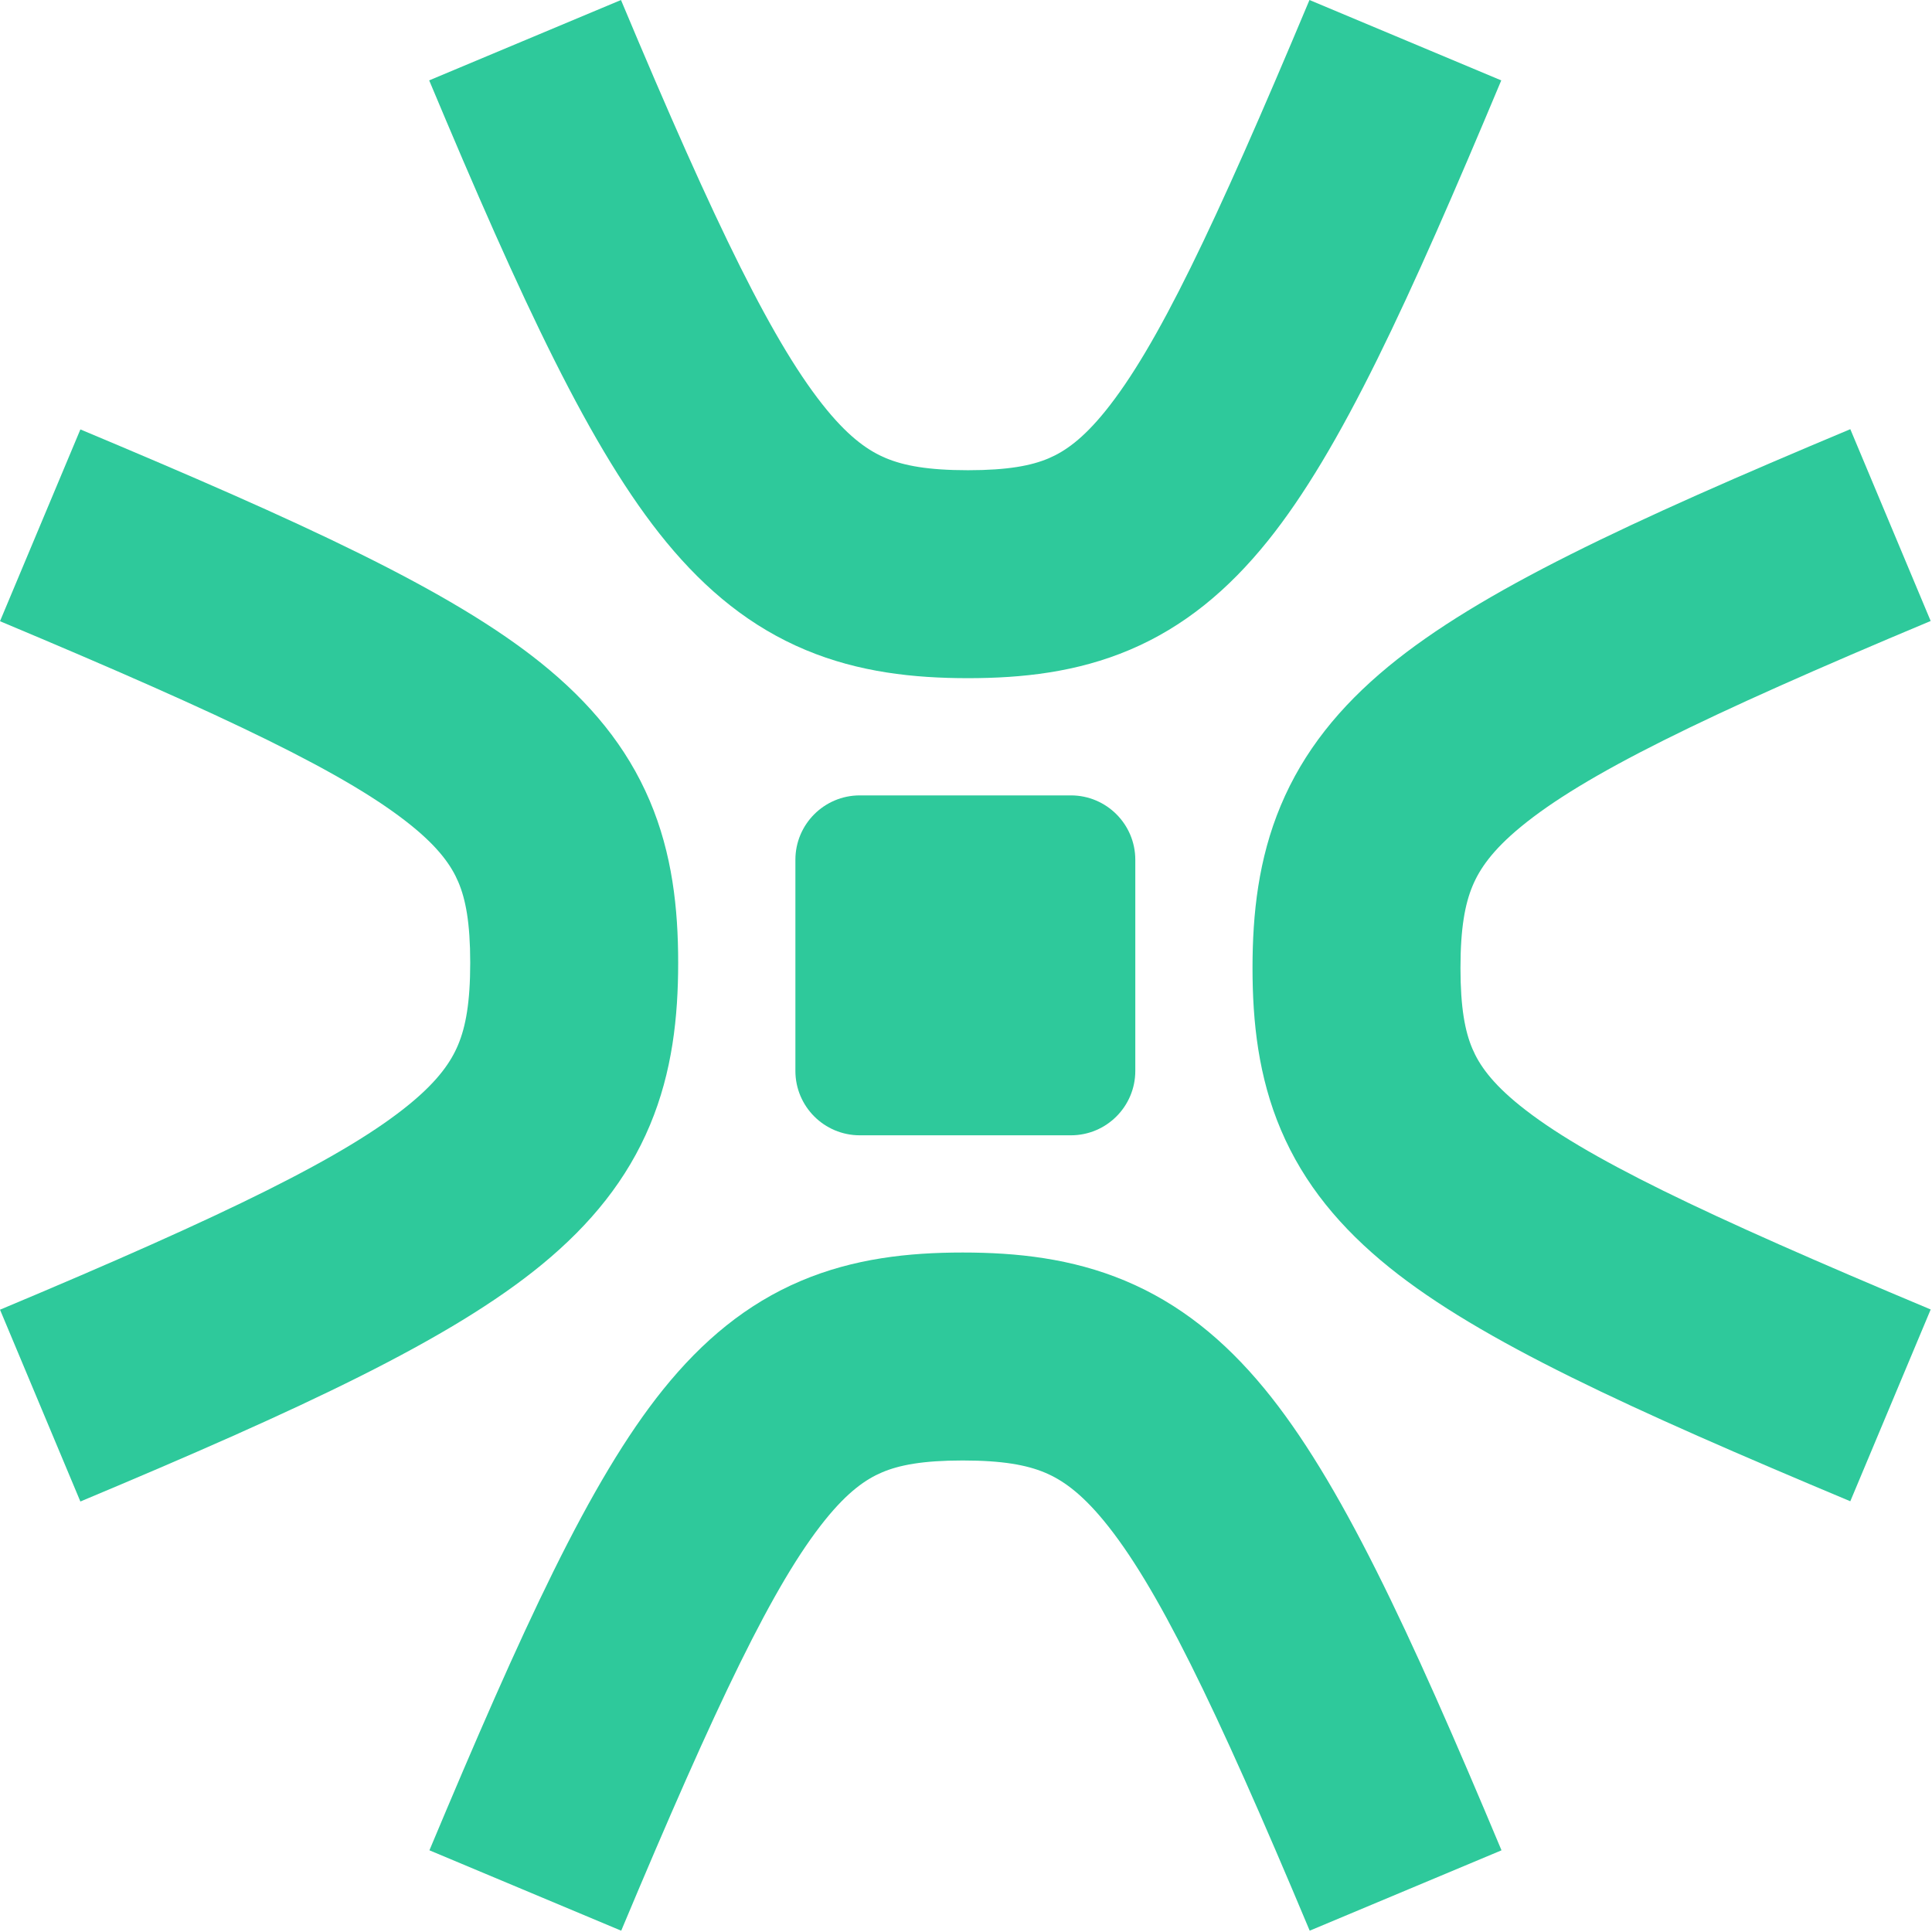
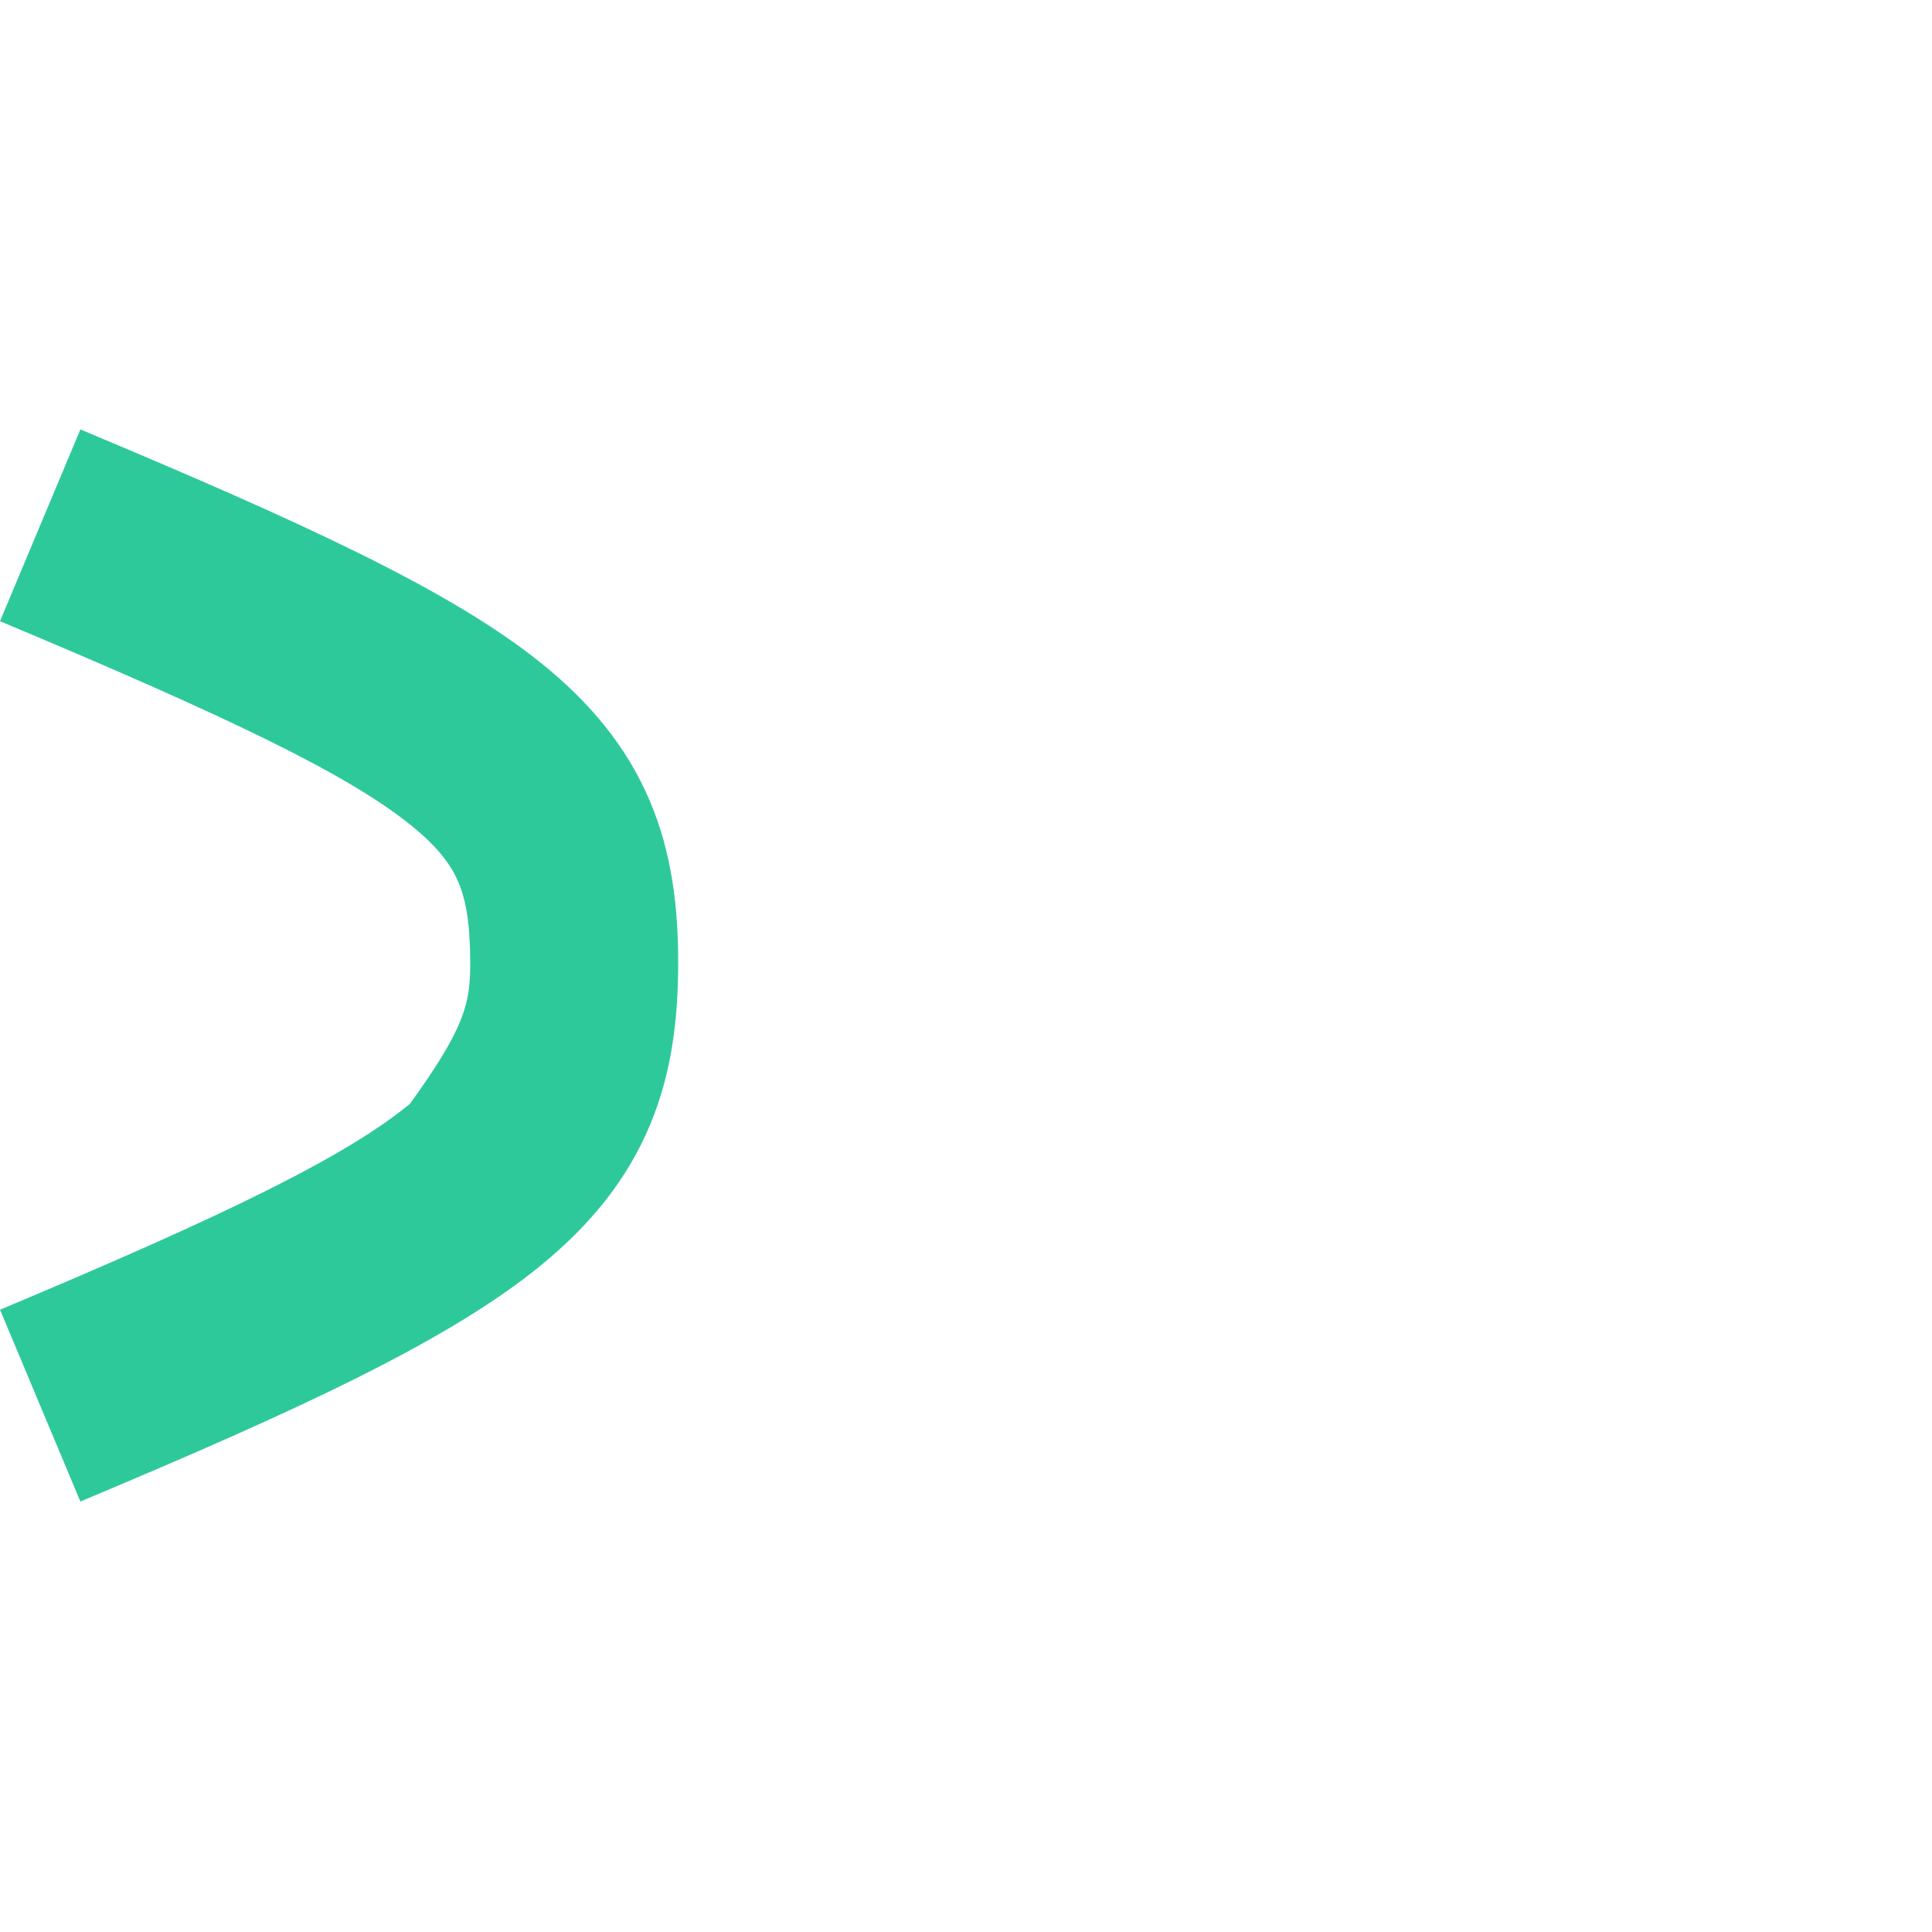
<svg xmlns="http://www.w3.org/2000/svg" width="942" height="942" viewBox="0 0 942 942" fill="none">
-   <path fill-rule="evenodd" clip-rule="evenodd" d="M539.069 200.262C563.987 169.325 591.661 111.667 638.469 0L731.981 39.198C686.816 146.946 653.791 219.471 618.036 263.864C598.889 287.637 577.366 305.574 550.923 316.803C525.065 327.784 498.401 330.663 471.964 330.663C445.511 330.663 418.816 327.784 392.85 316.93C366.32 305.84 344.464 288.092 324.898 264.334C288.249 219.833 254.533 147.254 209.258 39.189L302.778 0.008C349.476 111.471 377.802 169.075 403.168 199.875C414.609 213.768 423.754 219.951 431.955 223.378C440.72 227.042 452.487 229.268 471.964 229.268C491.458 229.268 502.92 227.028 511.29 223.474C519.075 220.168 527.88 214.154 539.069 200.262Z" fill="#2EC99B" />
-   <path fill-rule="evenodd" clip-rule="evenodd" d="M402.29 741.102C377.372 772.039 349.697 829.697 302.89 941.364L209.377 902.166C254.543 794.417 287.568 721.892 323.322 677.5C342.47 653.727 363.993 635.79 390.436 624.561C416.294 613.58 442.958 610.7 469.394 610.7C495.848 610.7 522.542 613.58 548.509 624.434C575.039 635.523 596.894 653.271 616.46 677.029C653.11 721.531 686.826 794.11 732.1 902.174L638.581 941.355C591.883 829.893 563.556 772.288 538.191 741.488C526.75 727.595 517.605 721.413 509.404 717.985C500.639 714.321 488.871 712.096 469.394 712.096C449.9 712.096 438.438 714.335 430.069 717.889C422.284 721.195 413.478 727.21 402.29 741.102Z" fill="#2EC99B" />
-   <path fill-rule="evenodd" clip-rule="evenodd" d="M717.982 431.955C714.319 440.72 712.093 452.487 712.093 471.964C712.093 491.458 714.332 502.92 717.887 511.29C721.193 519.075 727.207 527.88 741.099 539.069C772.036 563.987 829.694 591.661 941.361 638.469L902.163 731.981C794.414 686.816 721.889 653.791 677.497 618.036C653.724 598.889 635.787 577.366 624.558 550.923C613.577 525.065 610.698 498.401 610.698 471.964C610.698 445.51 613.577 418.816 624.431 392.85C635.521 366.32 653.269 344.464 677.027 324.898C721.528 288.249 794.107 254.533 902.171 209.258L941.352 302.778C829.89 349.476 772.285 377.802 741.485 403.168C727.593 414.609 721.41 423.754 717.982 431.955Z" fill="#2EC99B" />
-   <path fill-rule="evenodd" clip-rule="evenodd" d="M200.262 402.289C169.325 377.372 111.667 349.697 0 302.889L39.198 209.377C146.947 254.542 219.472 287.567 263.864 323.322C287.637 342.469 305.574 363.993 316.803 390.435C327.784 416.293 330.663 442.958 330.663 469.394C330.663 495.848 327.784 522.542 316.93 548.508C305.84 575.039 288.092 596.894 264.334 616.46C219.833 653.109 147.254 686.826 39.19 732.1L0.008 638.581C111.471 591.882 169.076 563.556 199.876 538.191C213.768 526.749 219.951 517.605 223.379 509.404C227.042 500.639 229.268 488.871 229.268 469.394C229.268 449.9 227.029 438.438 223.474 430.068C220.168 422.284 214.154 413.478 200.262 402.289Z" fill="#2EC99B" />
-   <path d="M522.142 387.816H419.221C401.876 387.816 387.815 401.877 387.815 419.222V522.143C387.815 539.488 401.876 553.549 419.221 553.549H522.142C539.487 553.549 553.548 539.488 553.548 522.143V419.222C553.548 401.877 539.487 387.816 522.142 387.816Z" fill="#2EC99B" />
+   <path fill-rule="evenodd" clip-rule="evenodd" d="M200.262 402.289C169.325 377.372 111.667 349.697 0 302.889L39.198 209.377C146.947 254.542 219.472 287.567 263.864 323.322C287.637 342.469 305.574 363.993 316.803 390.435C327.784 416.293 330.663 442.958 330.663 469.394C330.663 495.848 327.784 522.542 316.93 548.508C305.84 575.039 288.092 596.894 264.334 616.46C219.833 653.109 147.254 686.826 39.19 732.1L0.008 638.581C111.471 591.882 169.076 563.556 199.876 538.191C227.042 500.639 229.268 488.871 229.268 469.394C229.268 449.9 227.029 438.438 223.474 430.068C220.168 422.284 214.154 413.478 200.262 402.289Z" fill="#2EC99B" />
</svg>